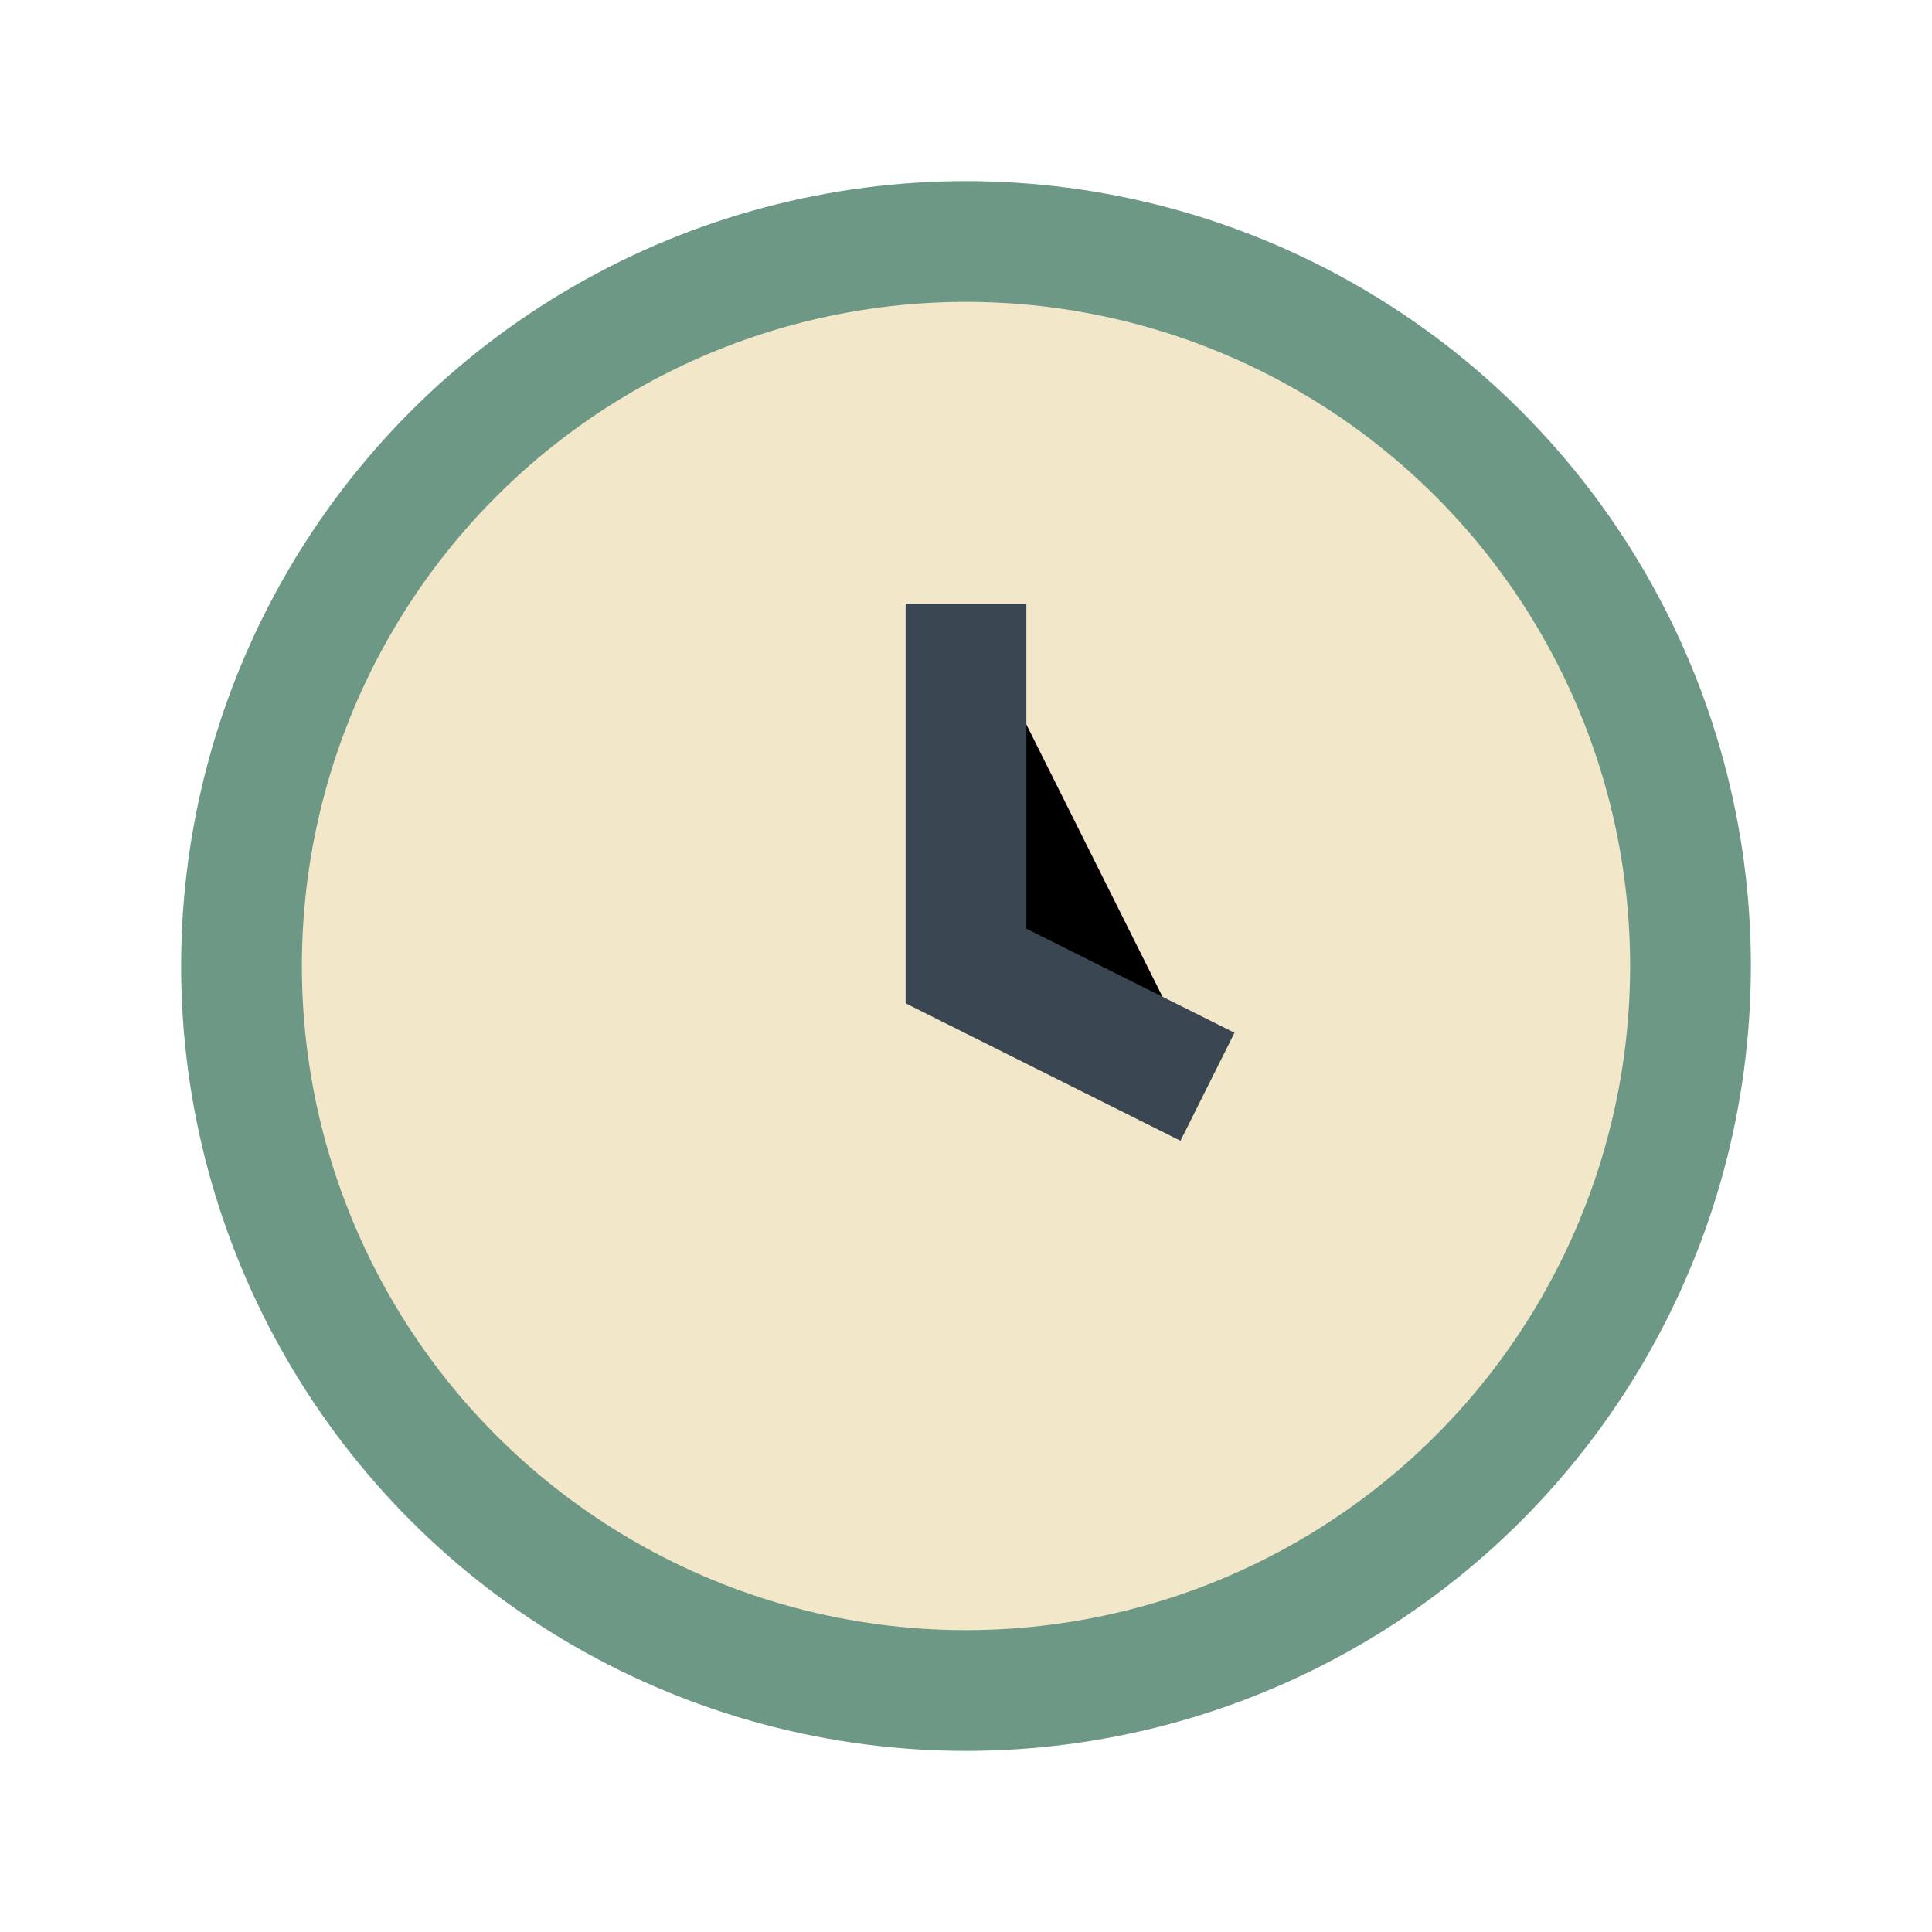
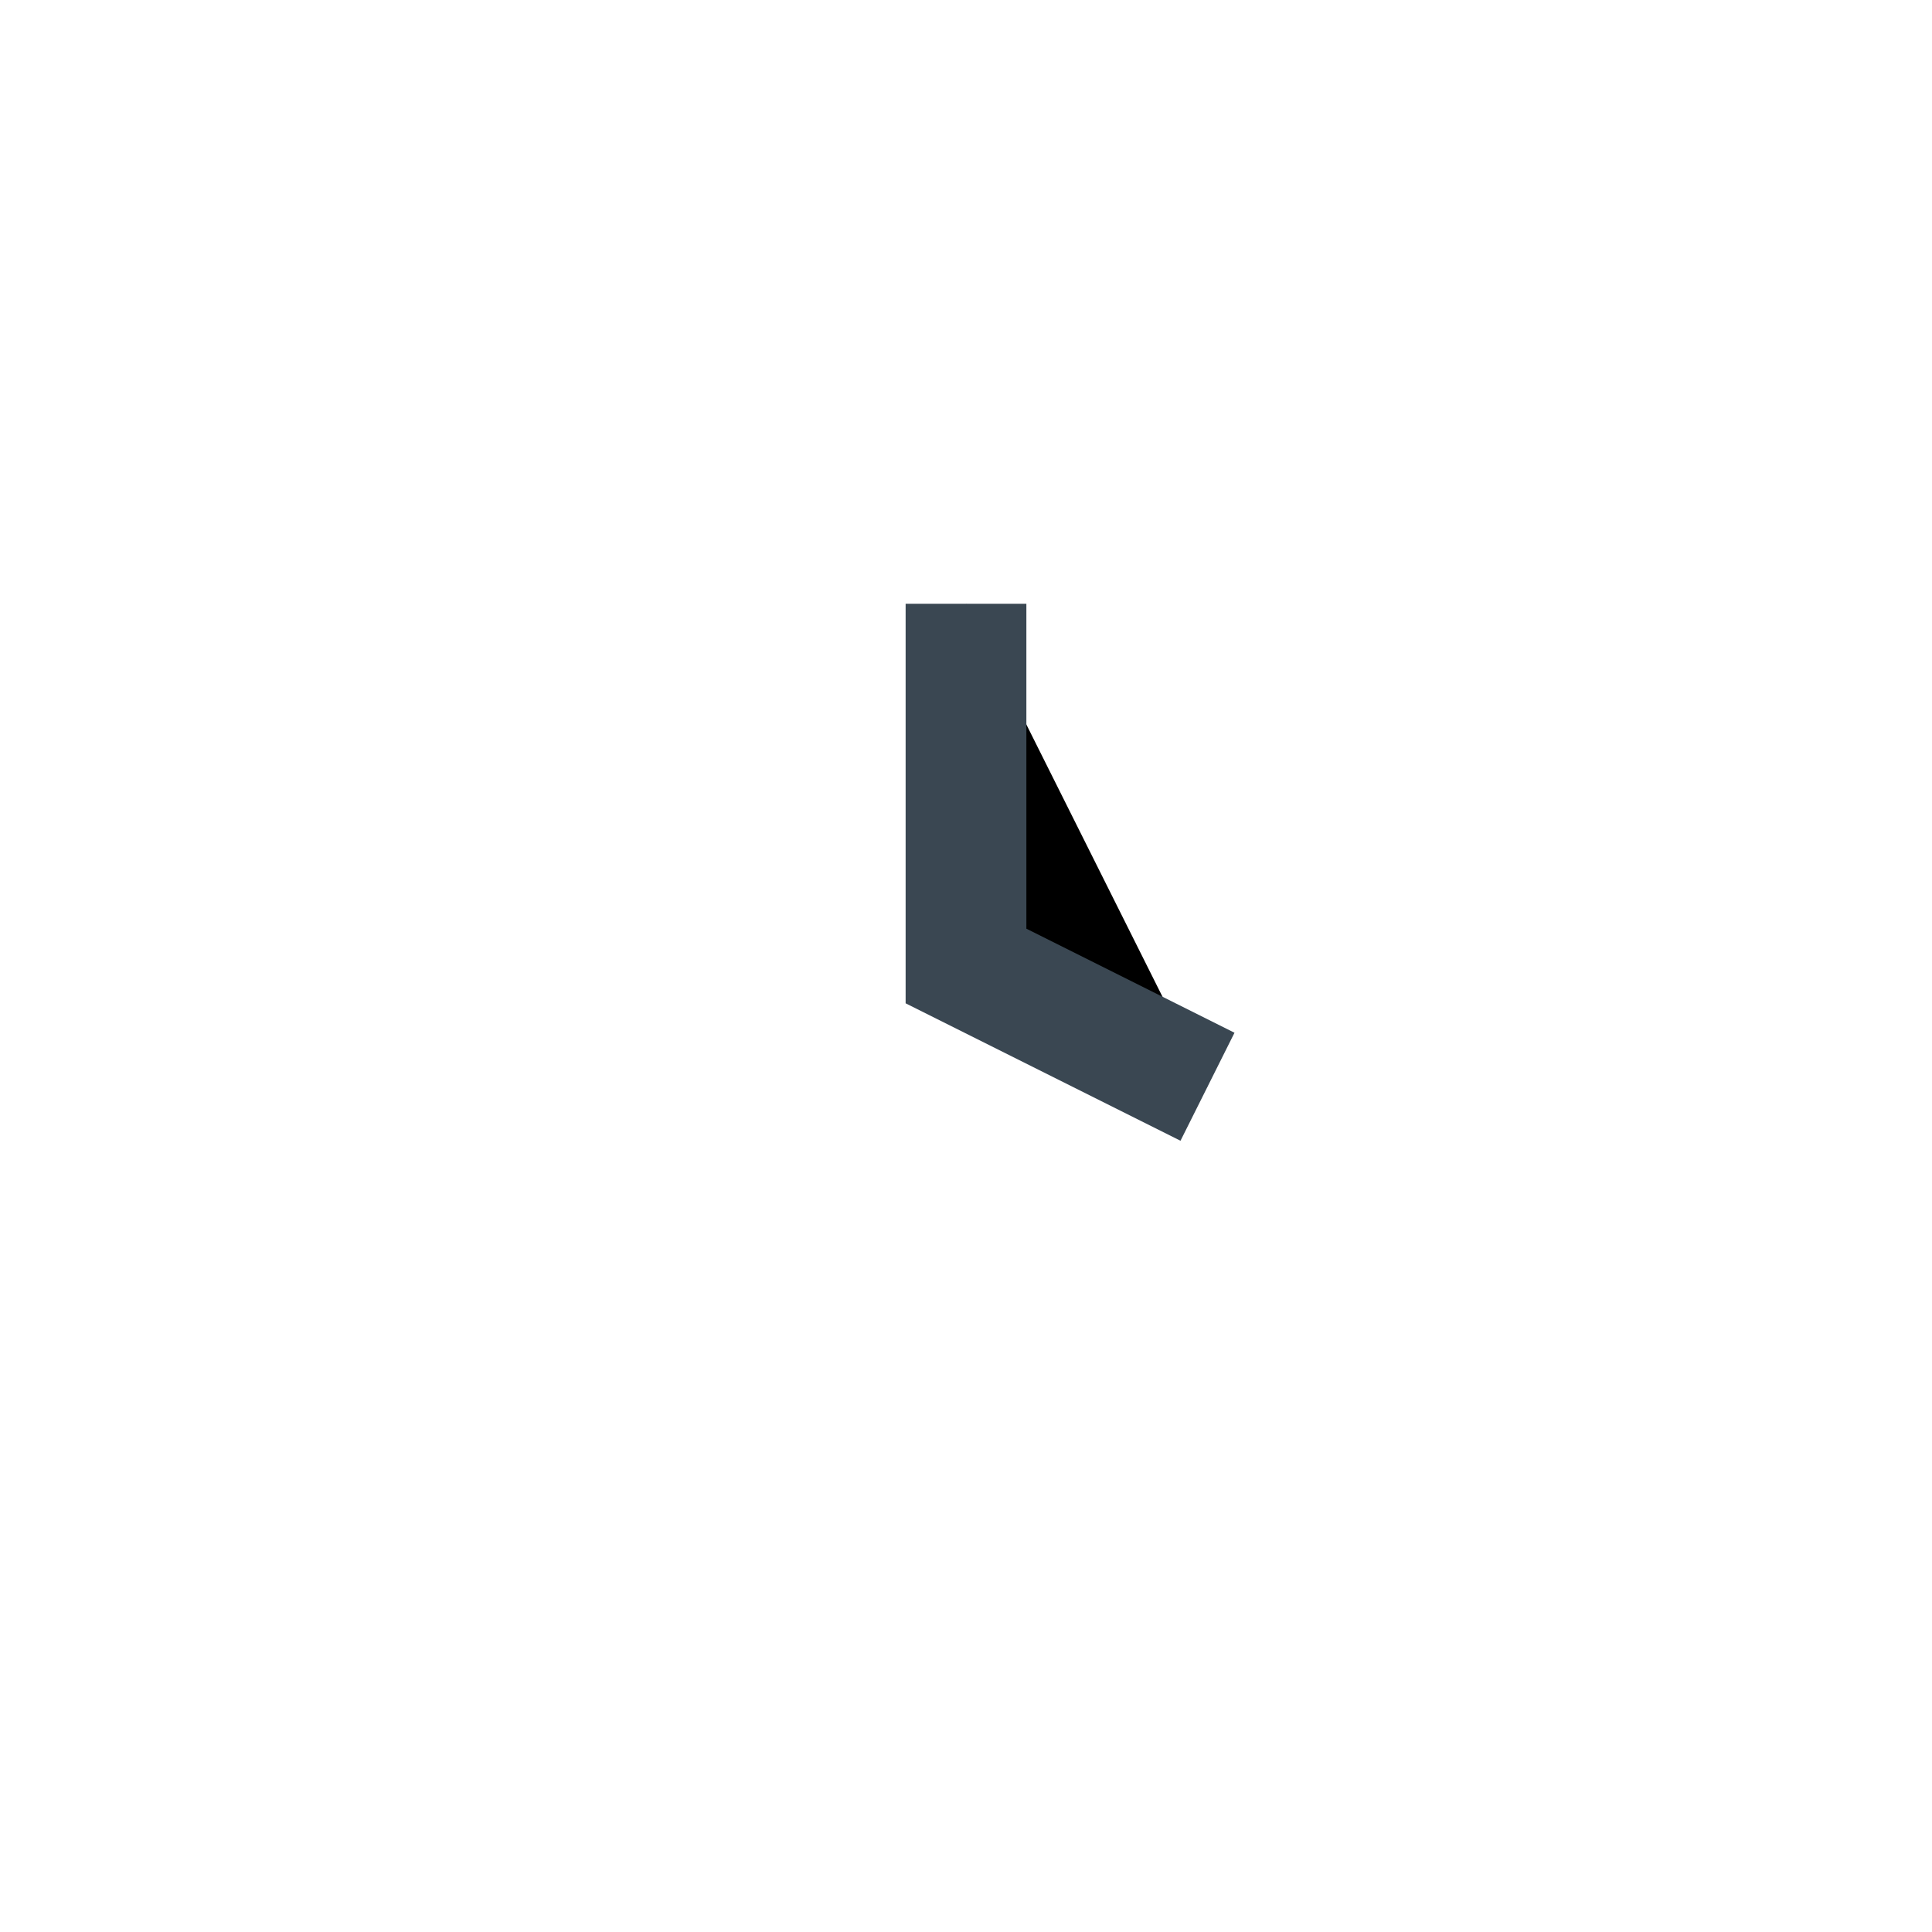
<svg xmlns="http://www.w3.org/2000/svg" width="32" height="32" viewBox="0 0 32 32">
-   <circle cx="16" cy="16" r="12" fill="#F2E7C9" stroke="#6D9886" stroke-width="2" />
  <path d="M16 10v6l4 2" stroke="#3A4752" stroke-width="2" />
</svg>